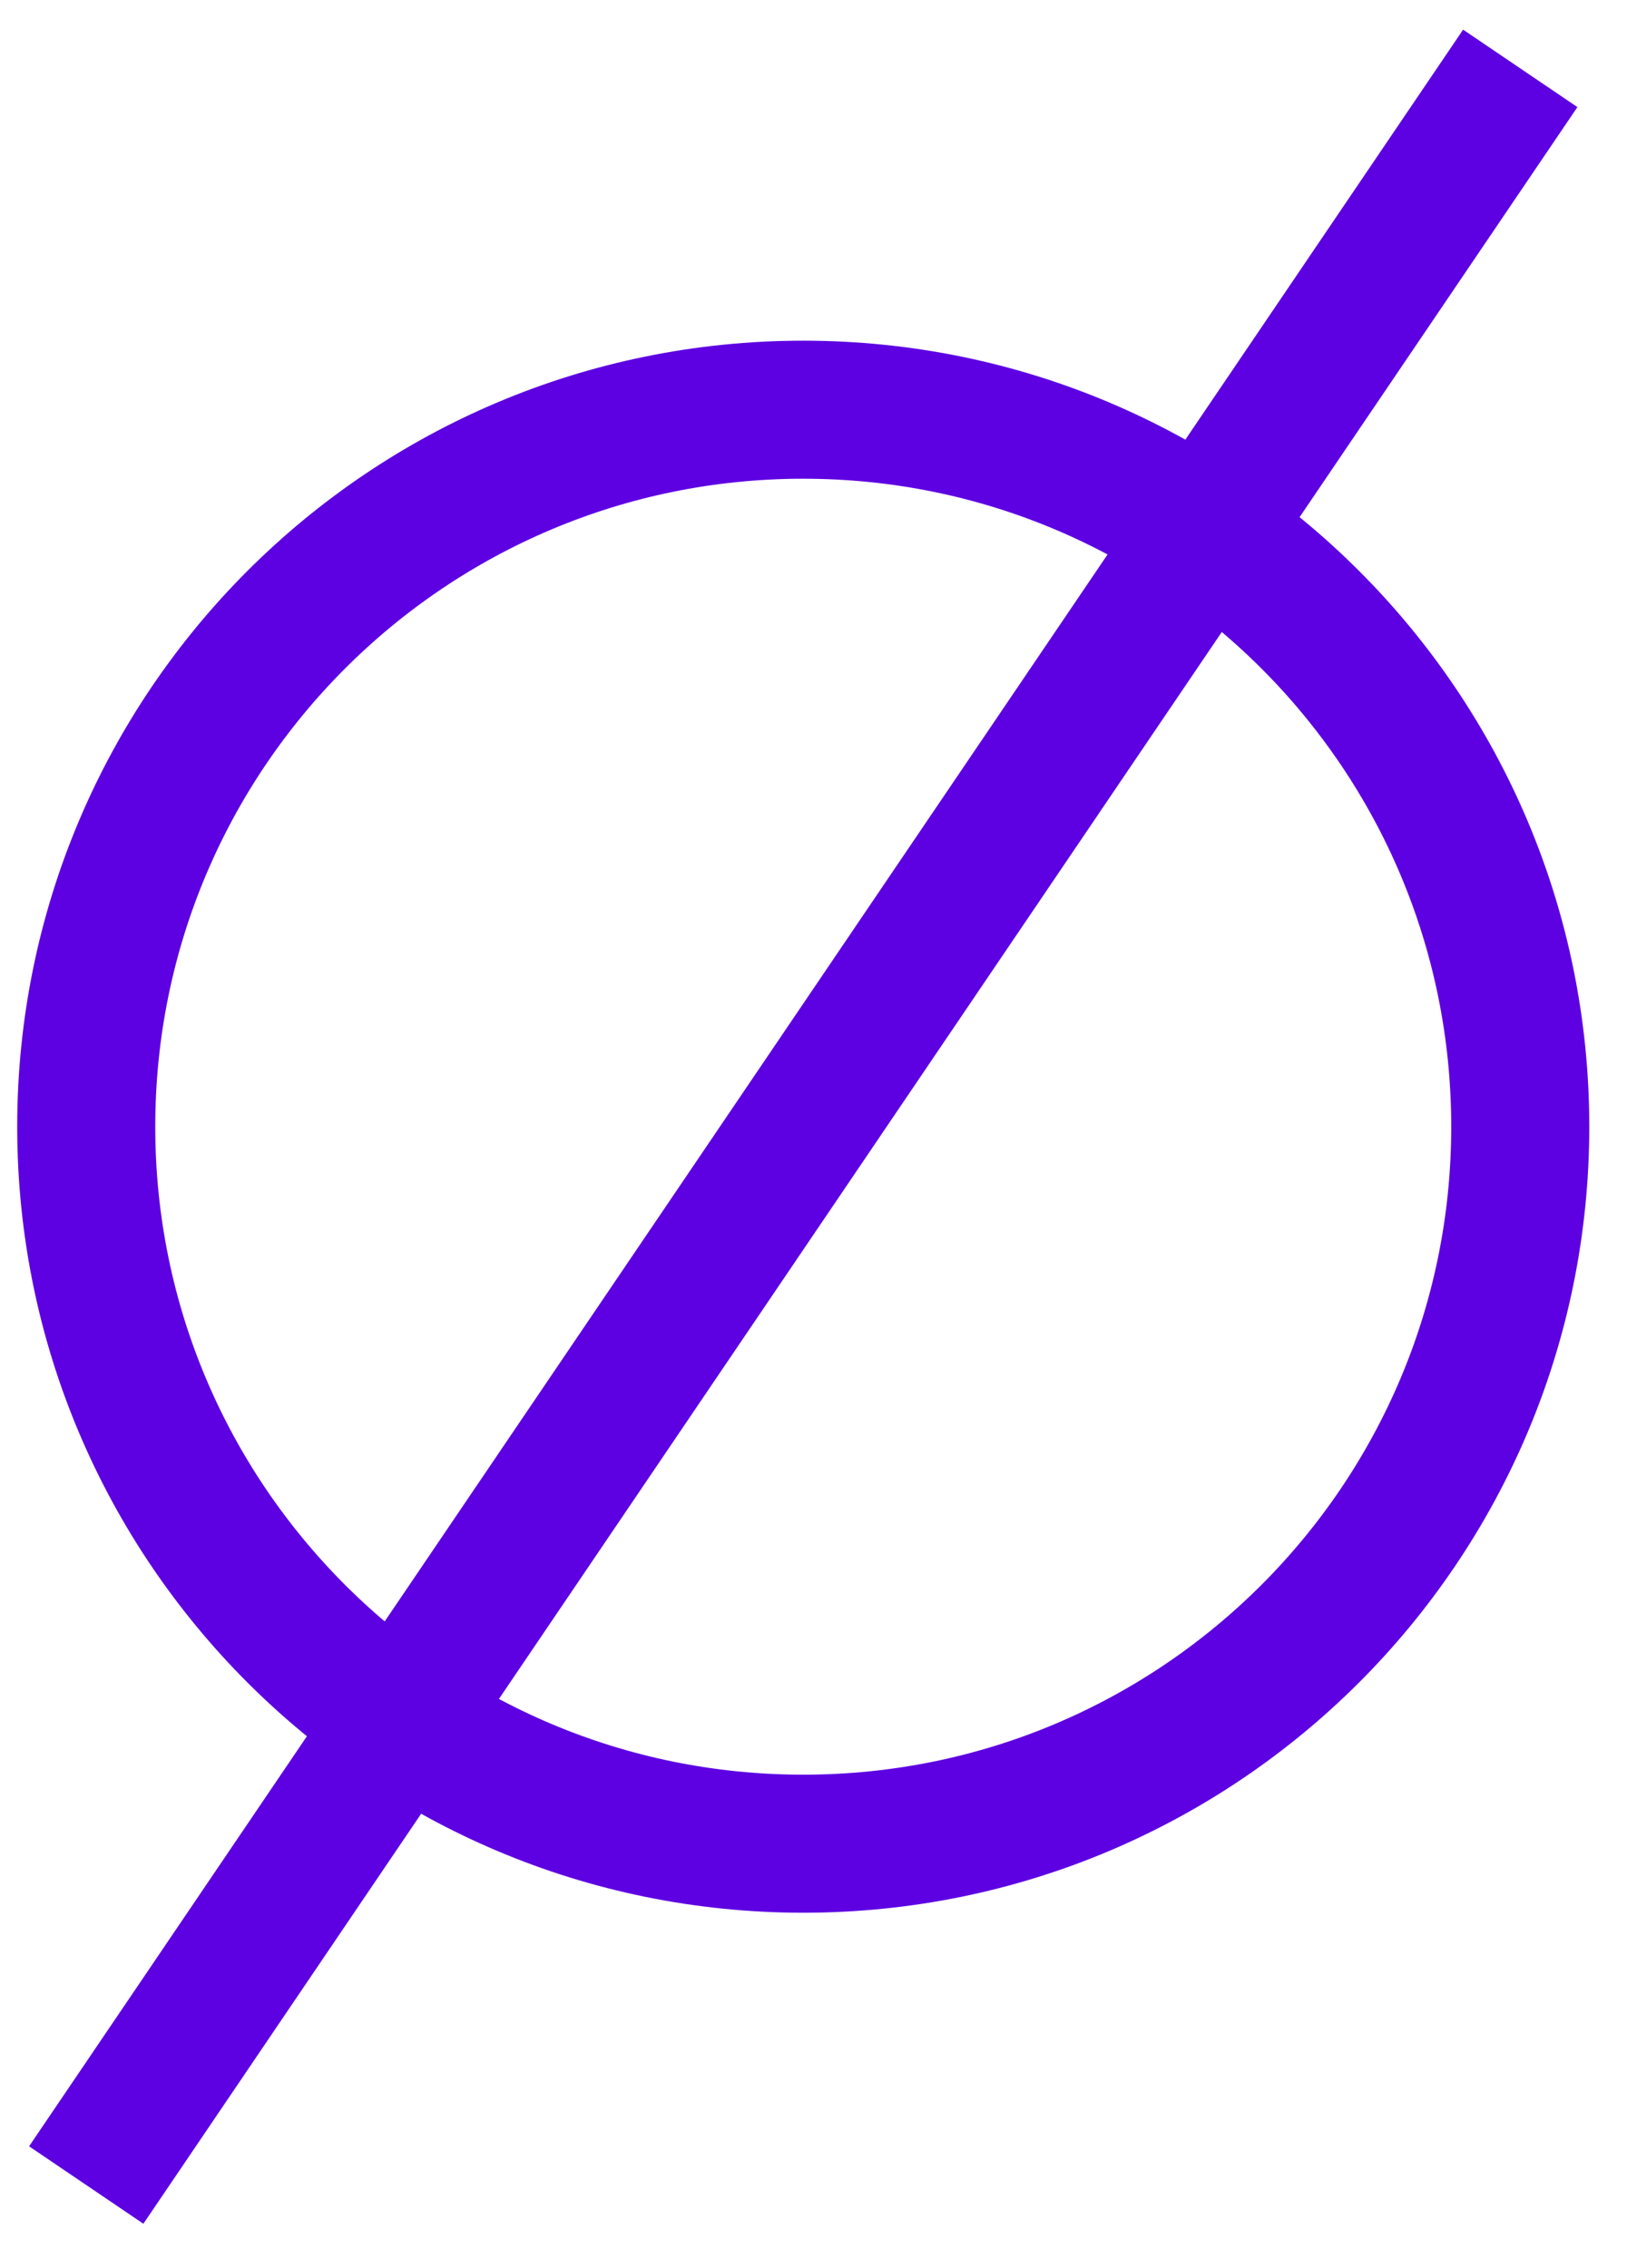
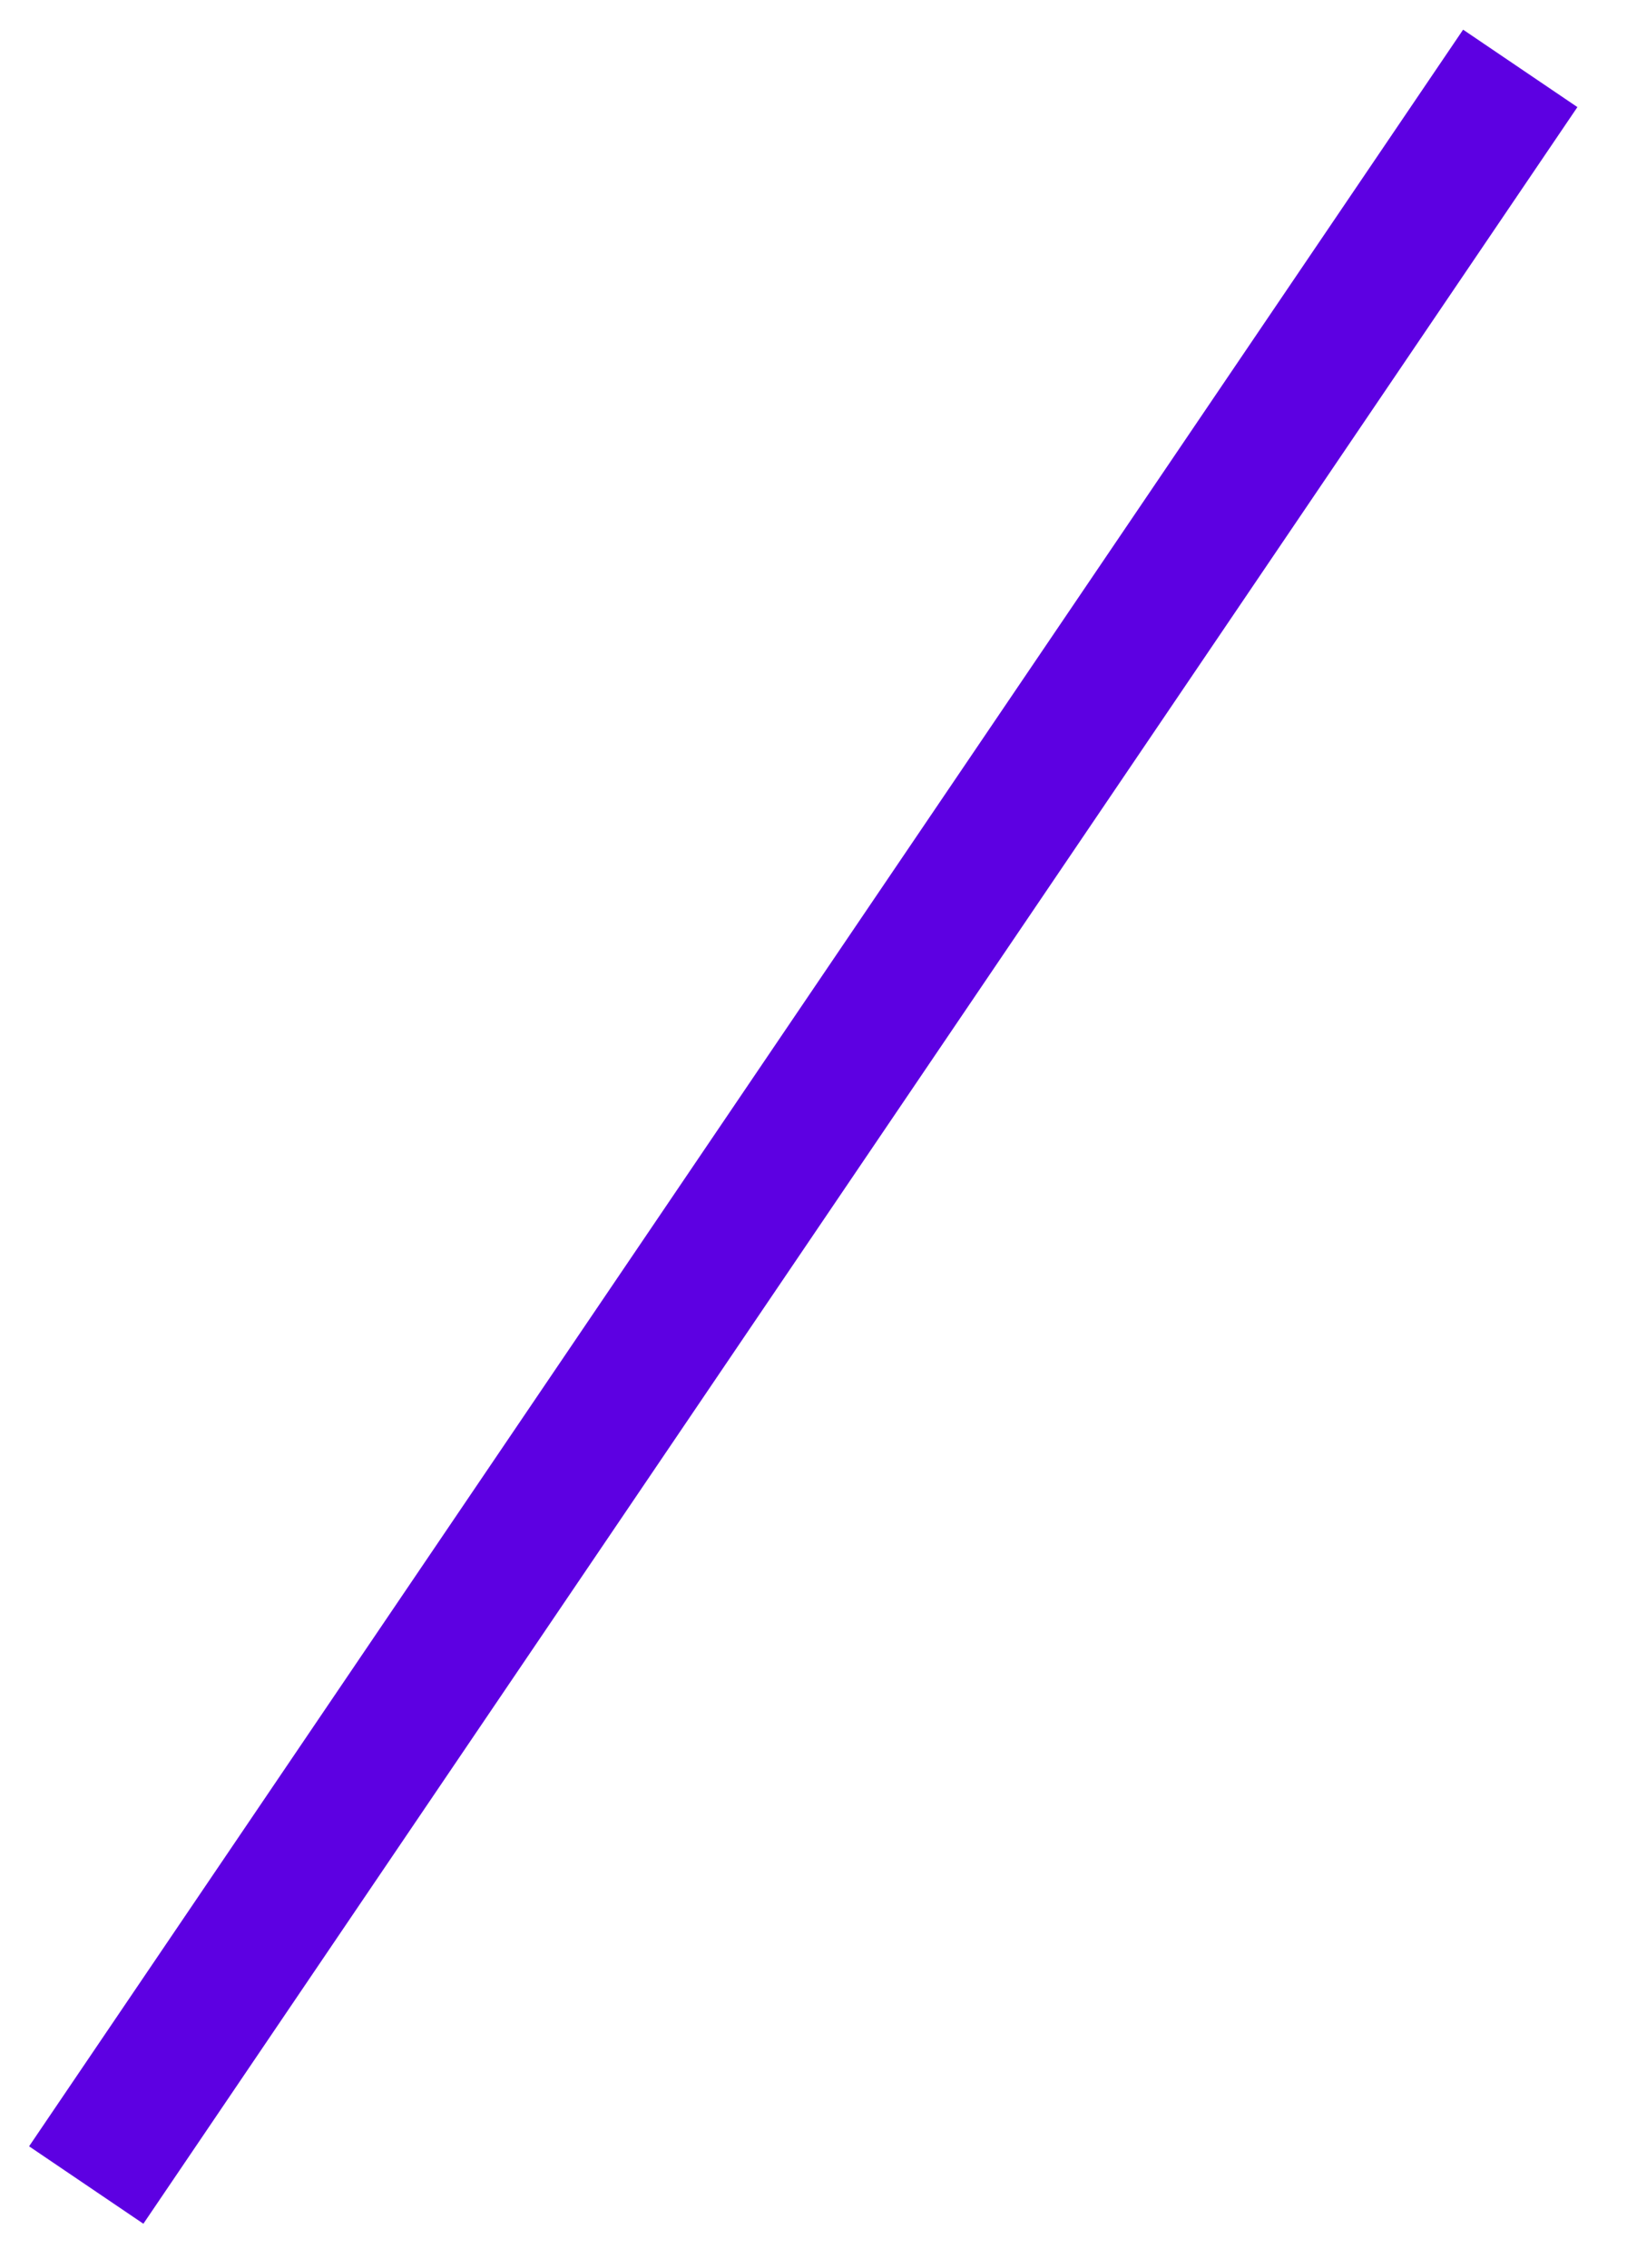
<svg xmlns="http://www.w3.org/2000/svg" width="33" height="46" viewBox="0 0 33 46" fill="none">
-   <path d="M16.292 37.396C24.324 37.396 30.835 30.885 30.835 22.853C30.835 14.821 24.324 8.31 16.292 8.31C8.26 8.31 1.749 14.821 1.749 22.853C1.749 30.885 8.26 37.396 16.292 37.396Z" stroke="#5D00E2" stroke-width="2.8" stroke-miterlimit="10" />
  <path d="M1.749 44.319L30.835 1.387" stroke="#5D00E2" stroke-width="2.8" stroke-miterlimit="10" />
</svg>